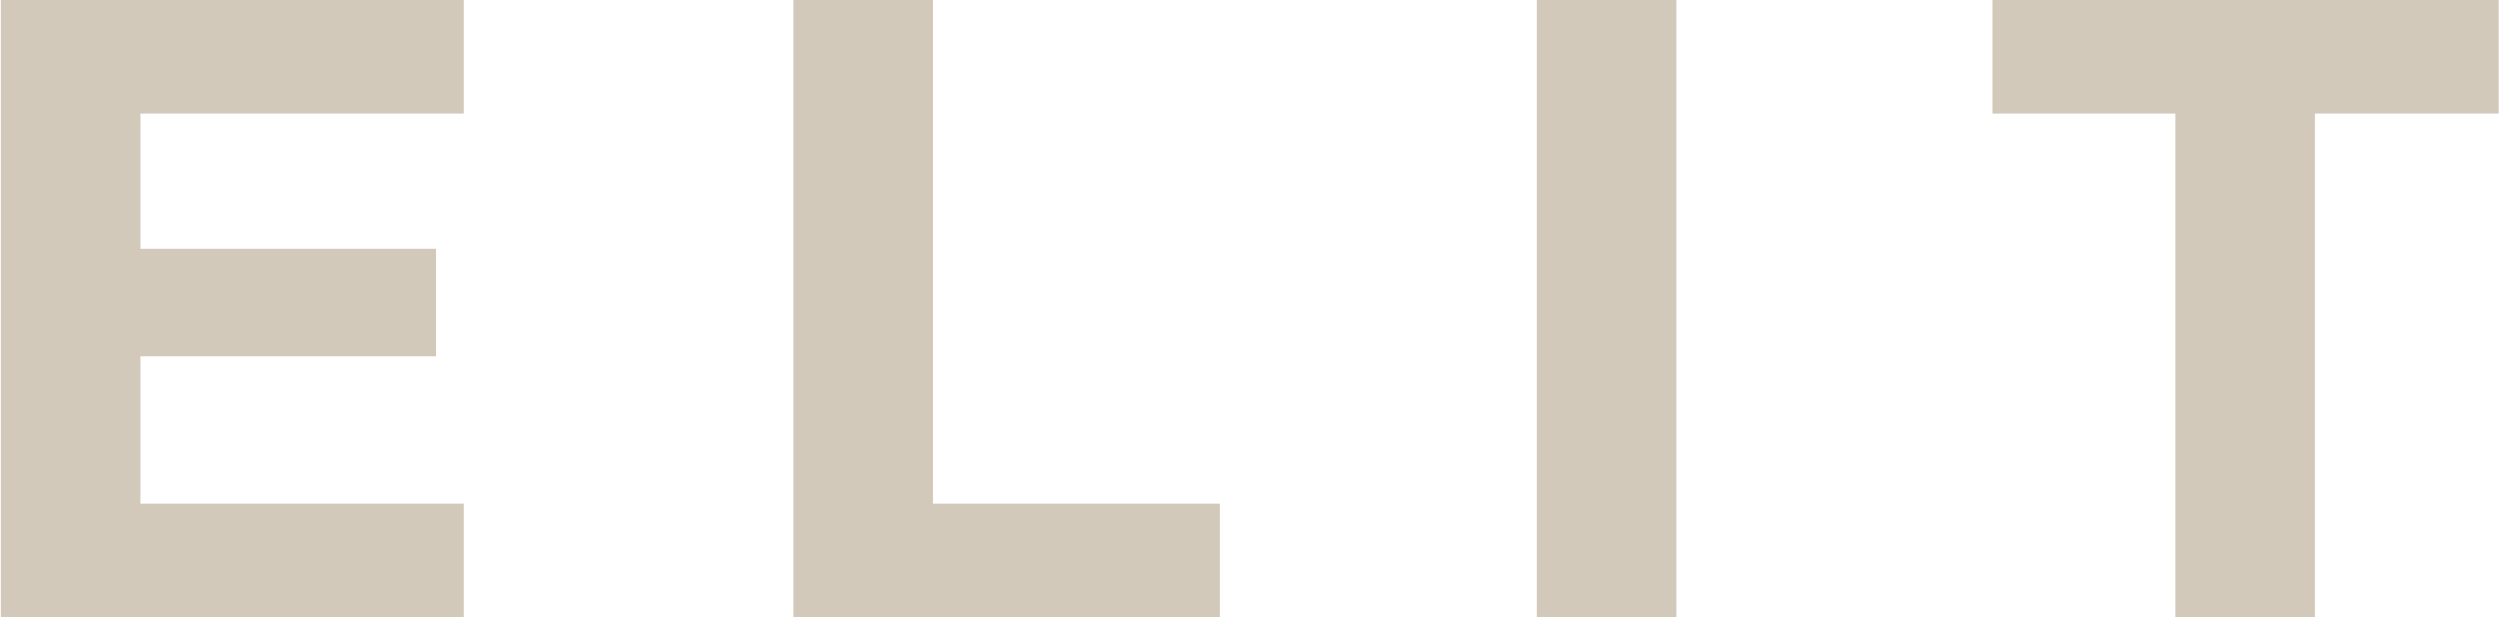
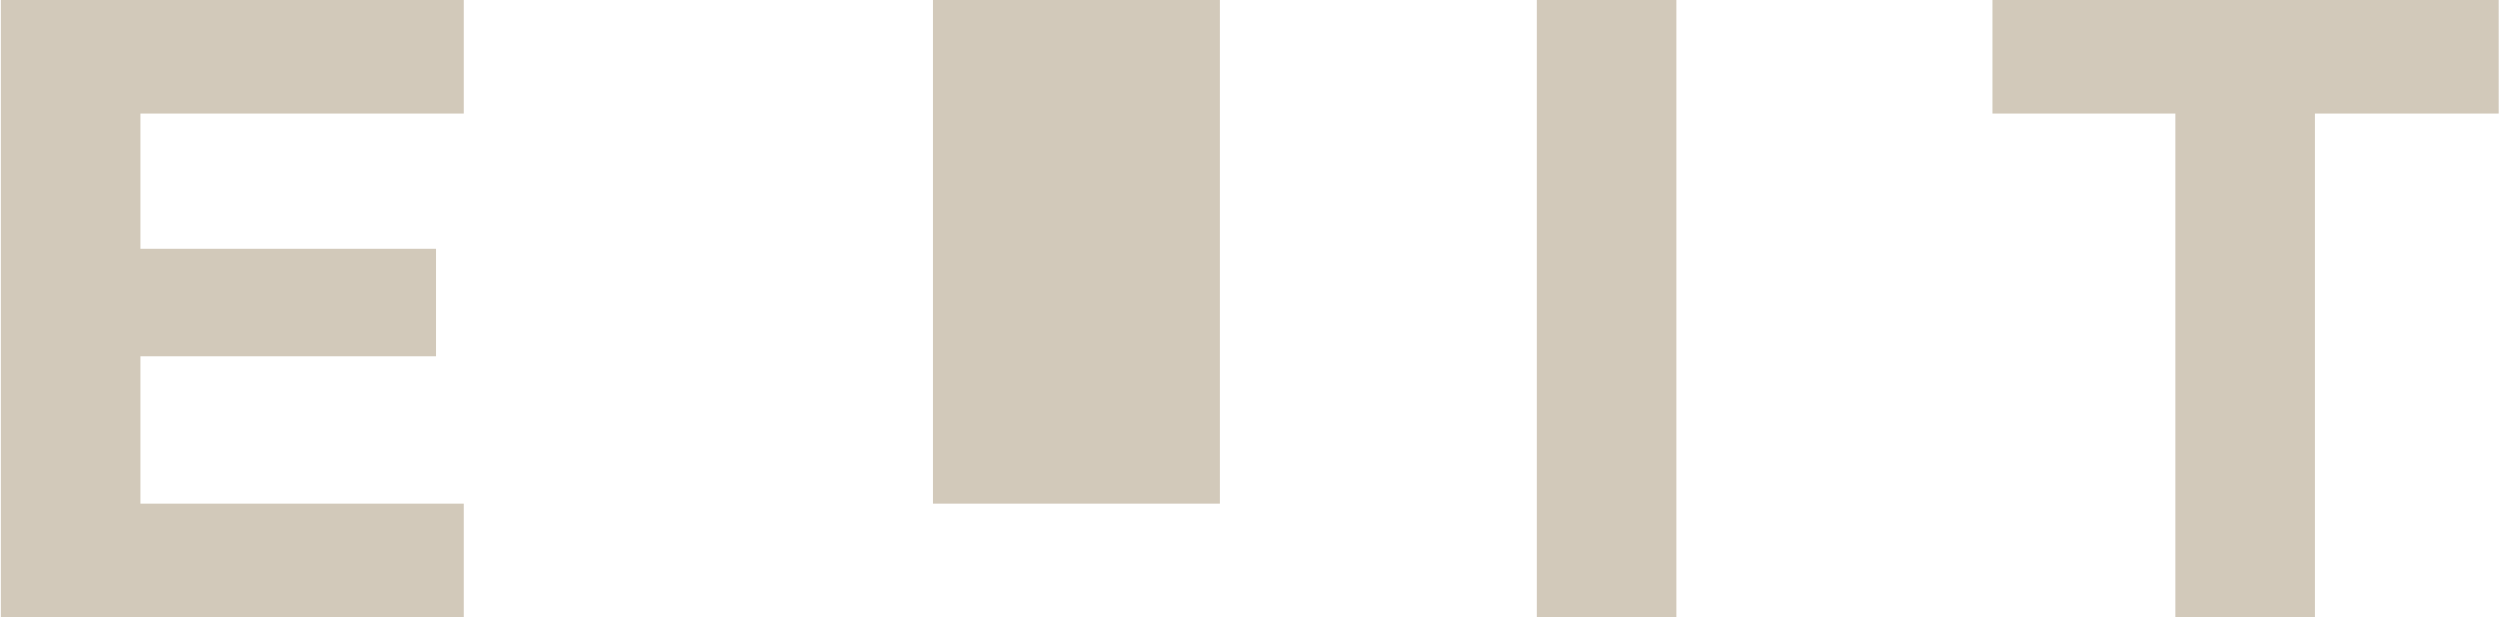
<svg xmlns="http://www.w3.org/2000/svg" width="1442" height="356" viewBox="0 0 1442 356" fill="none">
-   <path d="M267.5 356H0.5V-6.19888e-06H267.5V65.5H81V143.5H251.5V205.5H81V290.5H267.5V356ZM703.629 356H457.629V-6.19888e-06H538.129V290.5H703.629V356ZM966.938 356H886.438V-6.19888e-06H966.938V356ZM1335.25 356H1254.75V65.5H1149.25V-6.19888e-06H1441.25V65.5H1335.25V356Z" fill="#D2C9BA" />
+   <path d="M267.5 356H0.5V-6.19888e-06H267.5V65.5H81V143.5H251.5V205.5H81V290.5H267.5V356ZM703.629 356V-6.19888e-06H538.129V290.5H703.629V356ZM966.938 356H886.438V-6.19888e-06H966.938V356ZM1335.25 356H1254.75V65.5H1149.25V-6.19888e-06H1441.25V65.5H1335.25V356Z" fill="#D2C9BA" />
</svg>